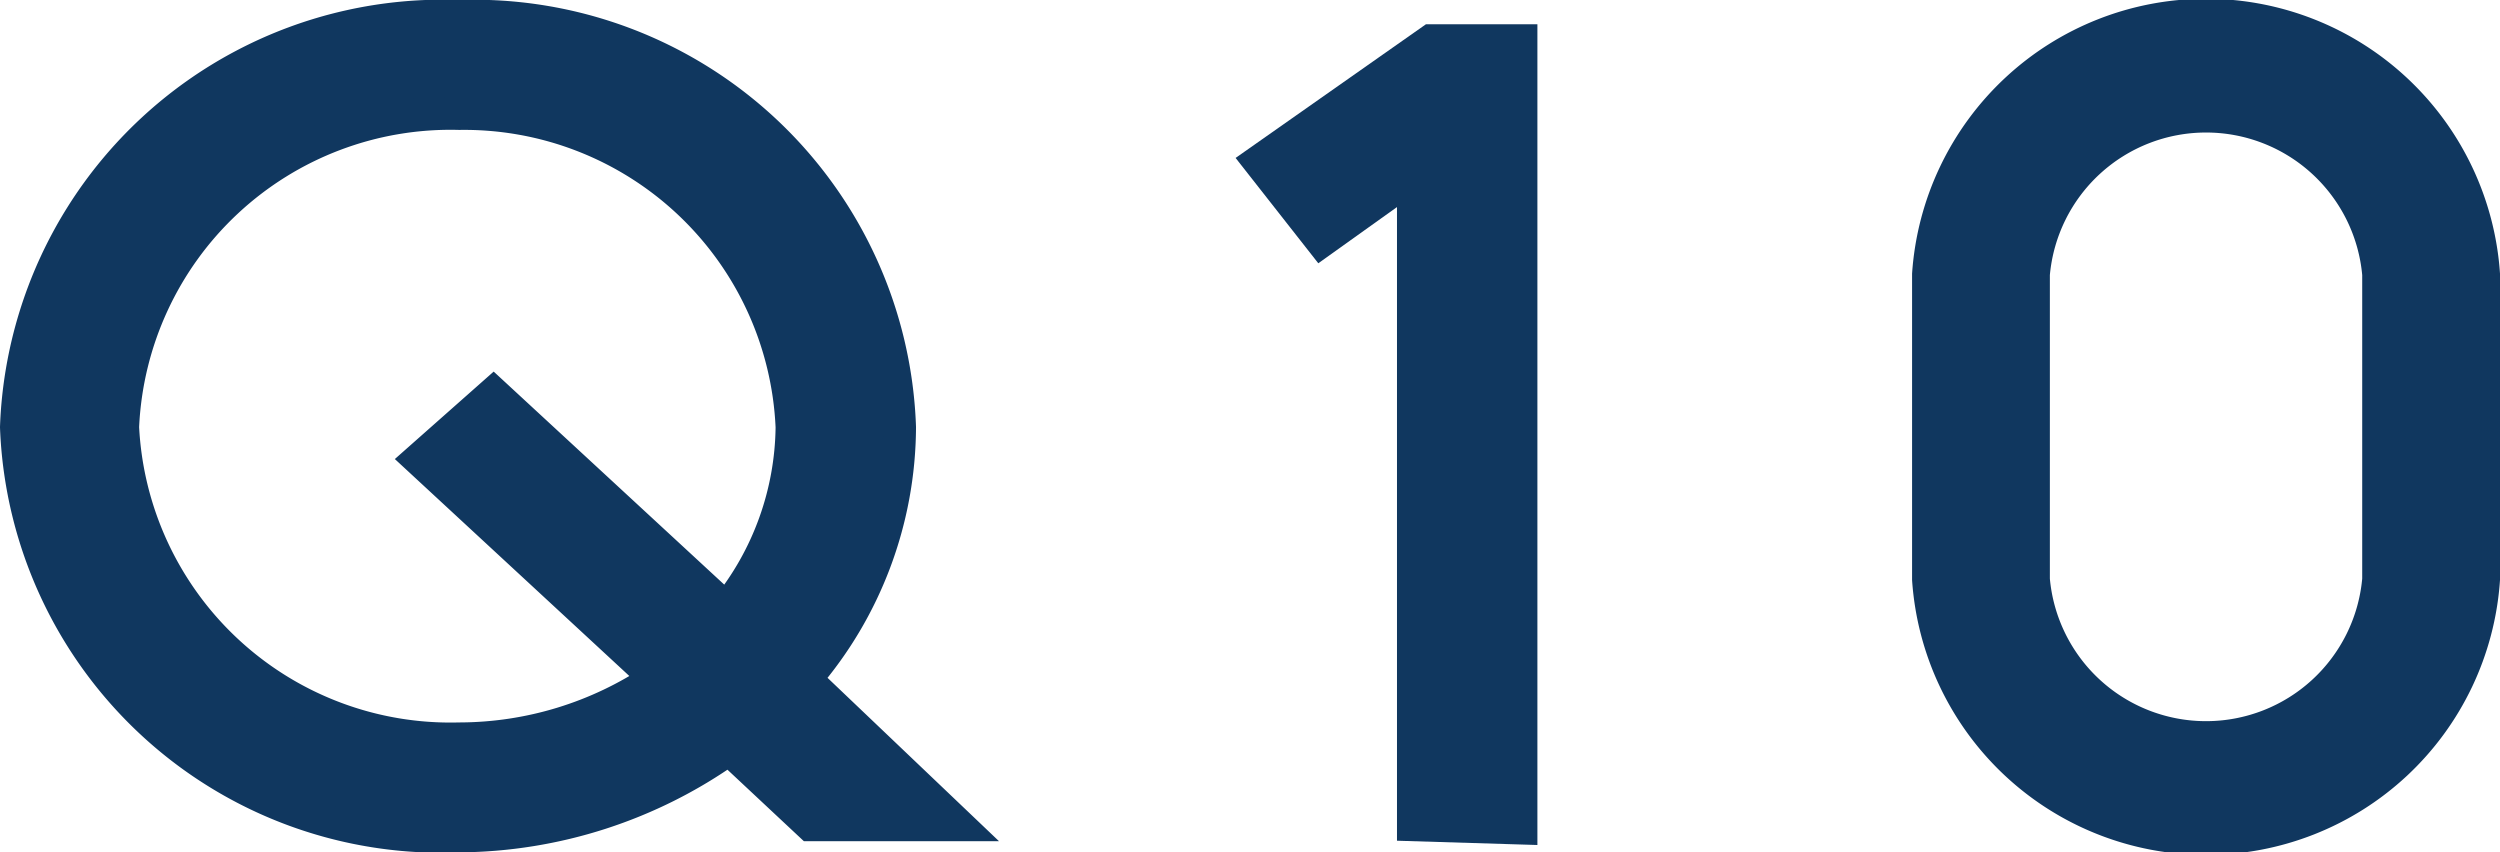
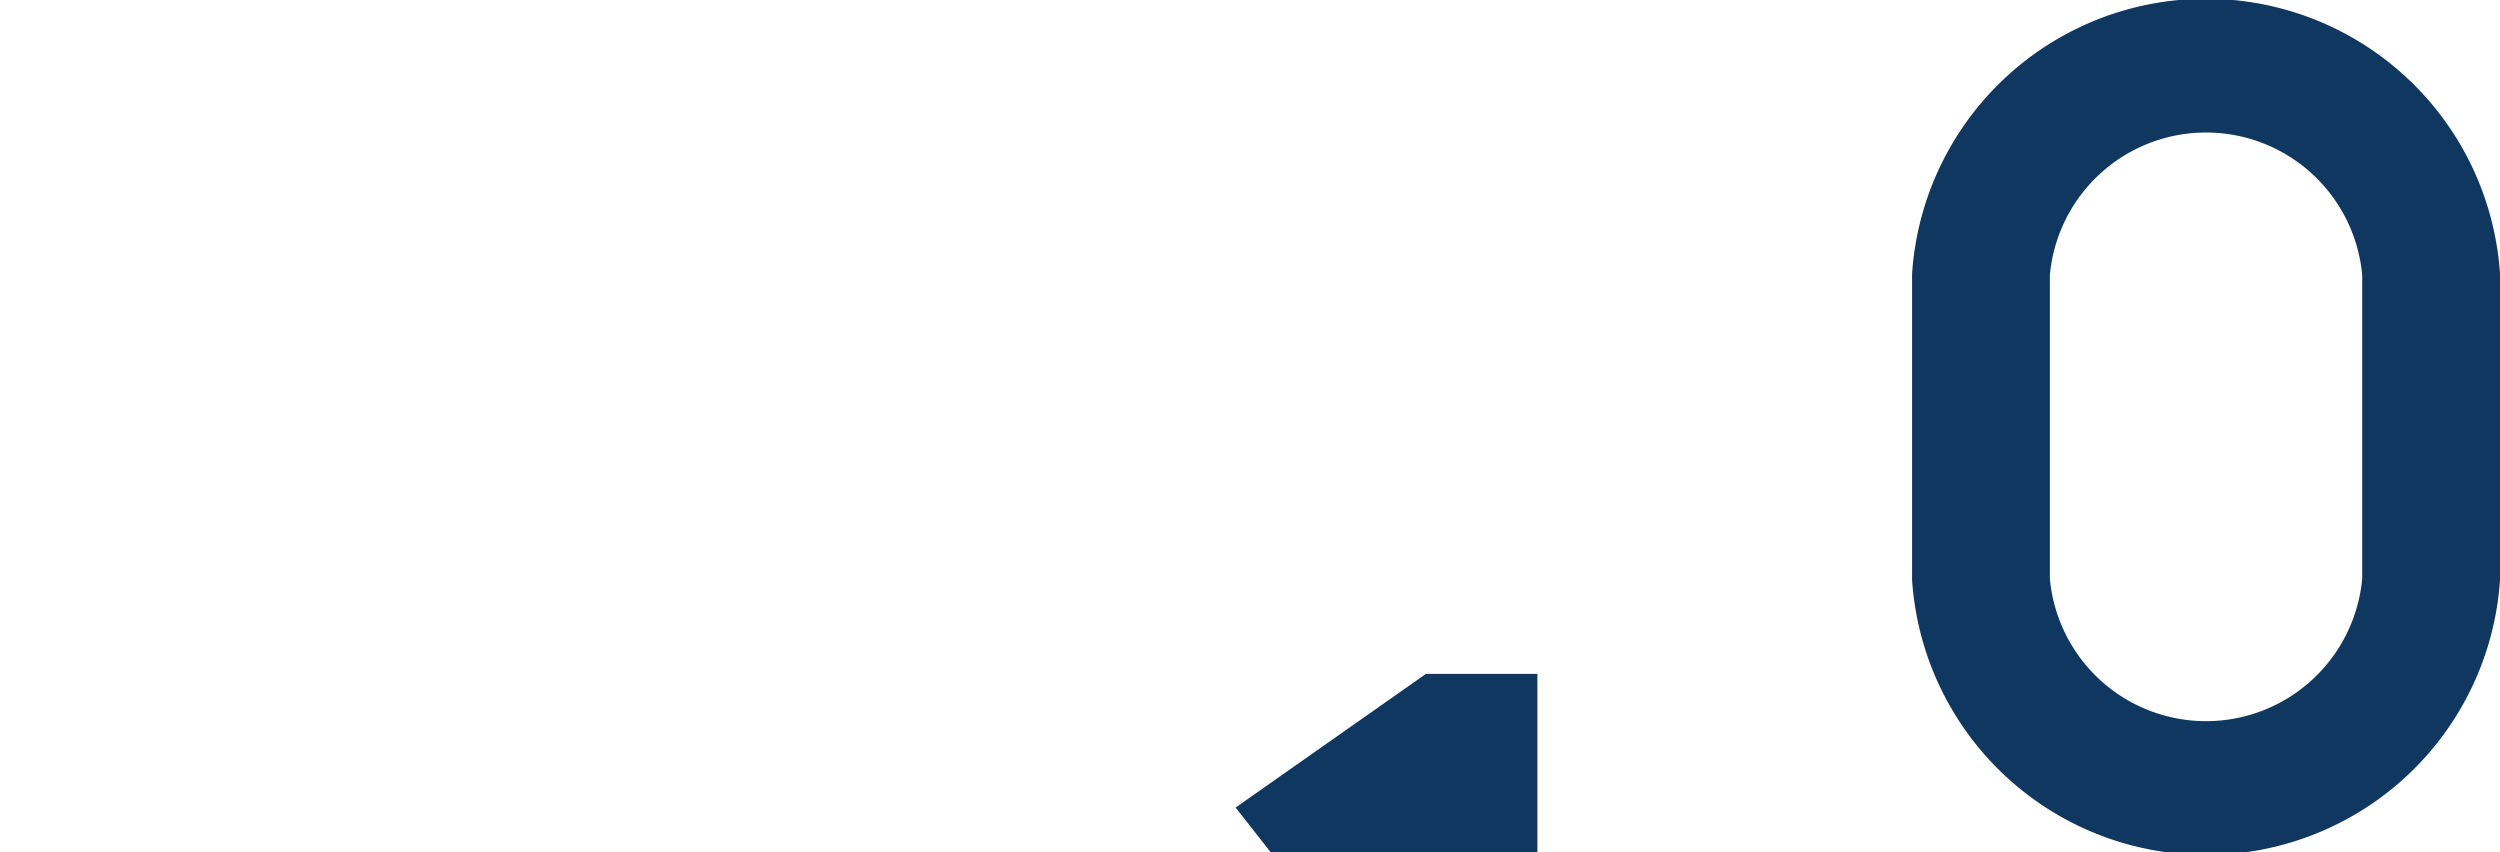
<svg xmlns="http://www.w3.org/2000/svg" viewBox="0 0 38.1 12.99">
  <g fill="#10375f" stroke="#10375f" stroke-miterlimit="10" stroke-width=".5">
-     <path d="m14.6 12.57h-2.25l-1.24-1.16a7.18 7.18 0 0 1 -4.11 1.33 6.48 6.48 0 0 1 -6.75-6.23 6.5 6.5 0 0 1 6.75-6.26 6.49 6.49 0 0 1 6.71 6.26 5.91 5.91 0 0 1 -1.44 3.84zm-3.53-3.29a4.48 4.48 0 0 0 1-2.77 5 5 0 0 0 -5.07-4.78 5 5 0 0 0 -5.13 4.78 5 5 0 0 0 5.13 4.75 5.38 5.38 0 0 0 3-.92l-3.61-3.34 1.13-1z" />
-     <path d="m21.54 12.57v-9.9l-1.4 1-.95-1.21 2.62-1.84h1.37v12z" />
+     <path d="m21.54 12.57l-1.4 1-.95-1.21 2.62-1.84h1.37v12z" />
    <path d="m37.85 4.18v4.65a4.24 4.24 0 0 1 -8.46 0v-4.65a4.24 4.24 0 0 1 8.46 0zm-1.6 0a2.64 2.64 0 0 0 -5.26 0v4.65a2.64 2.64 0 0 0 5.26 0z" />
  </g>
</svg>